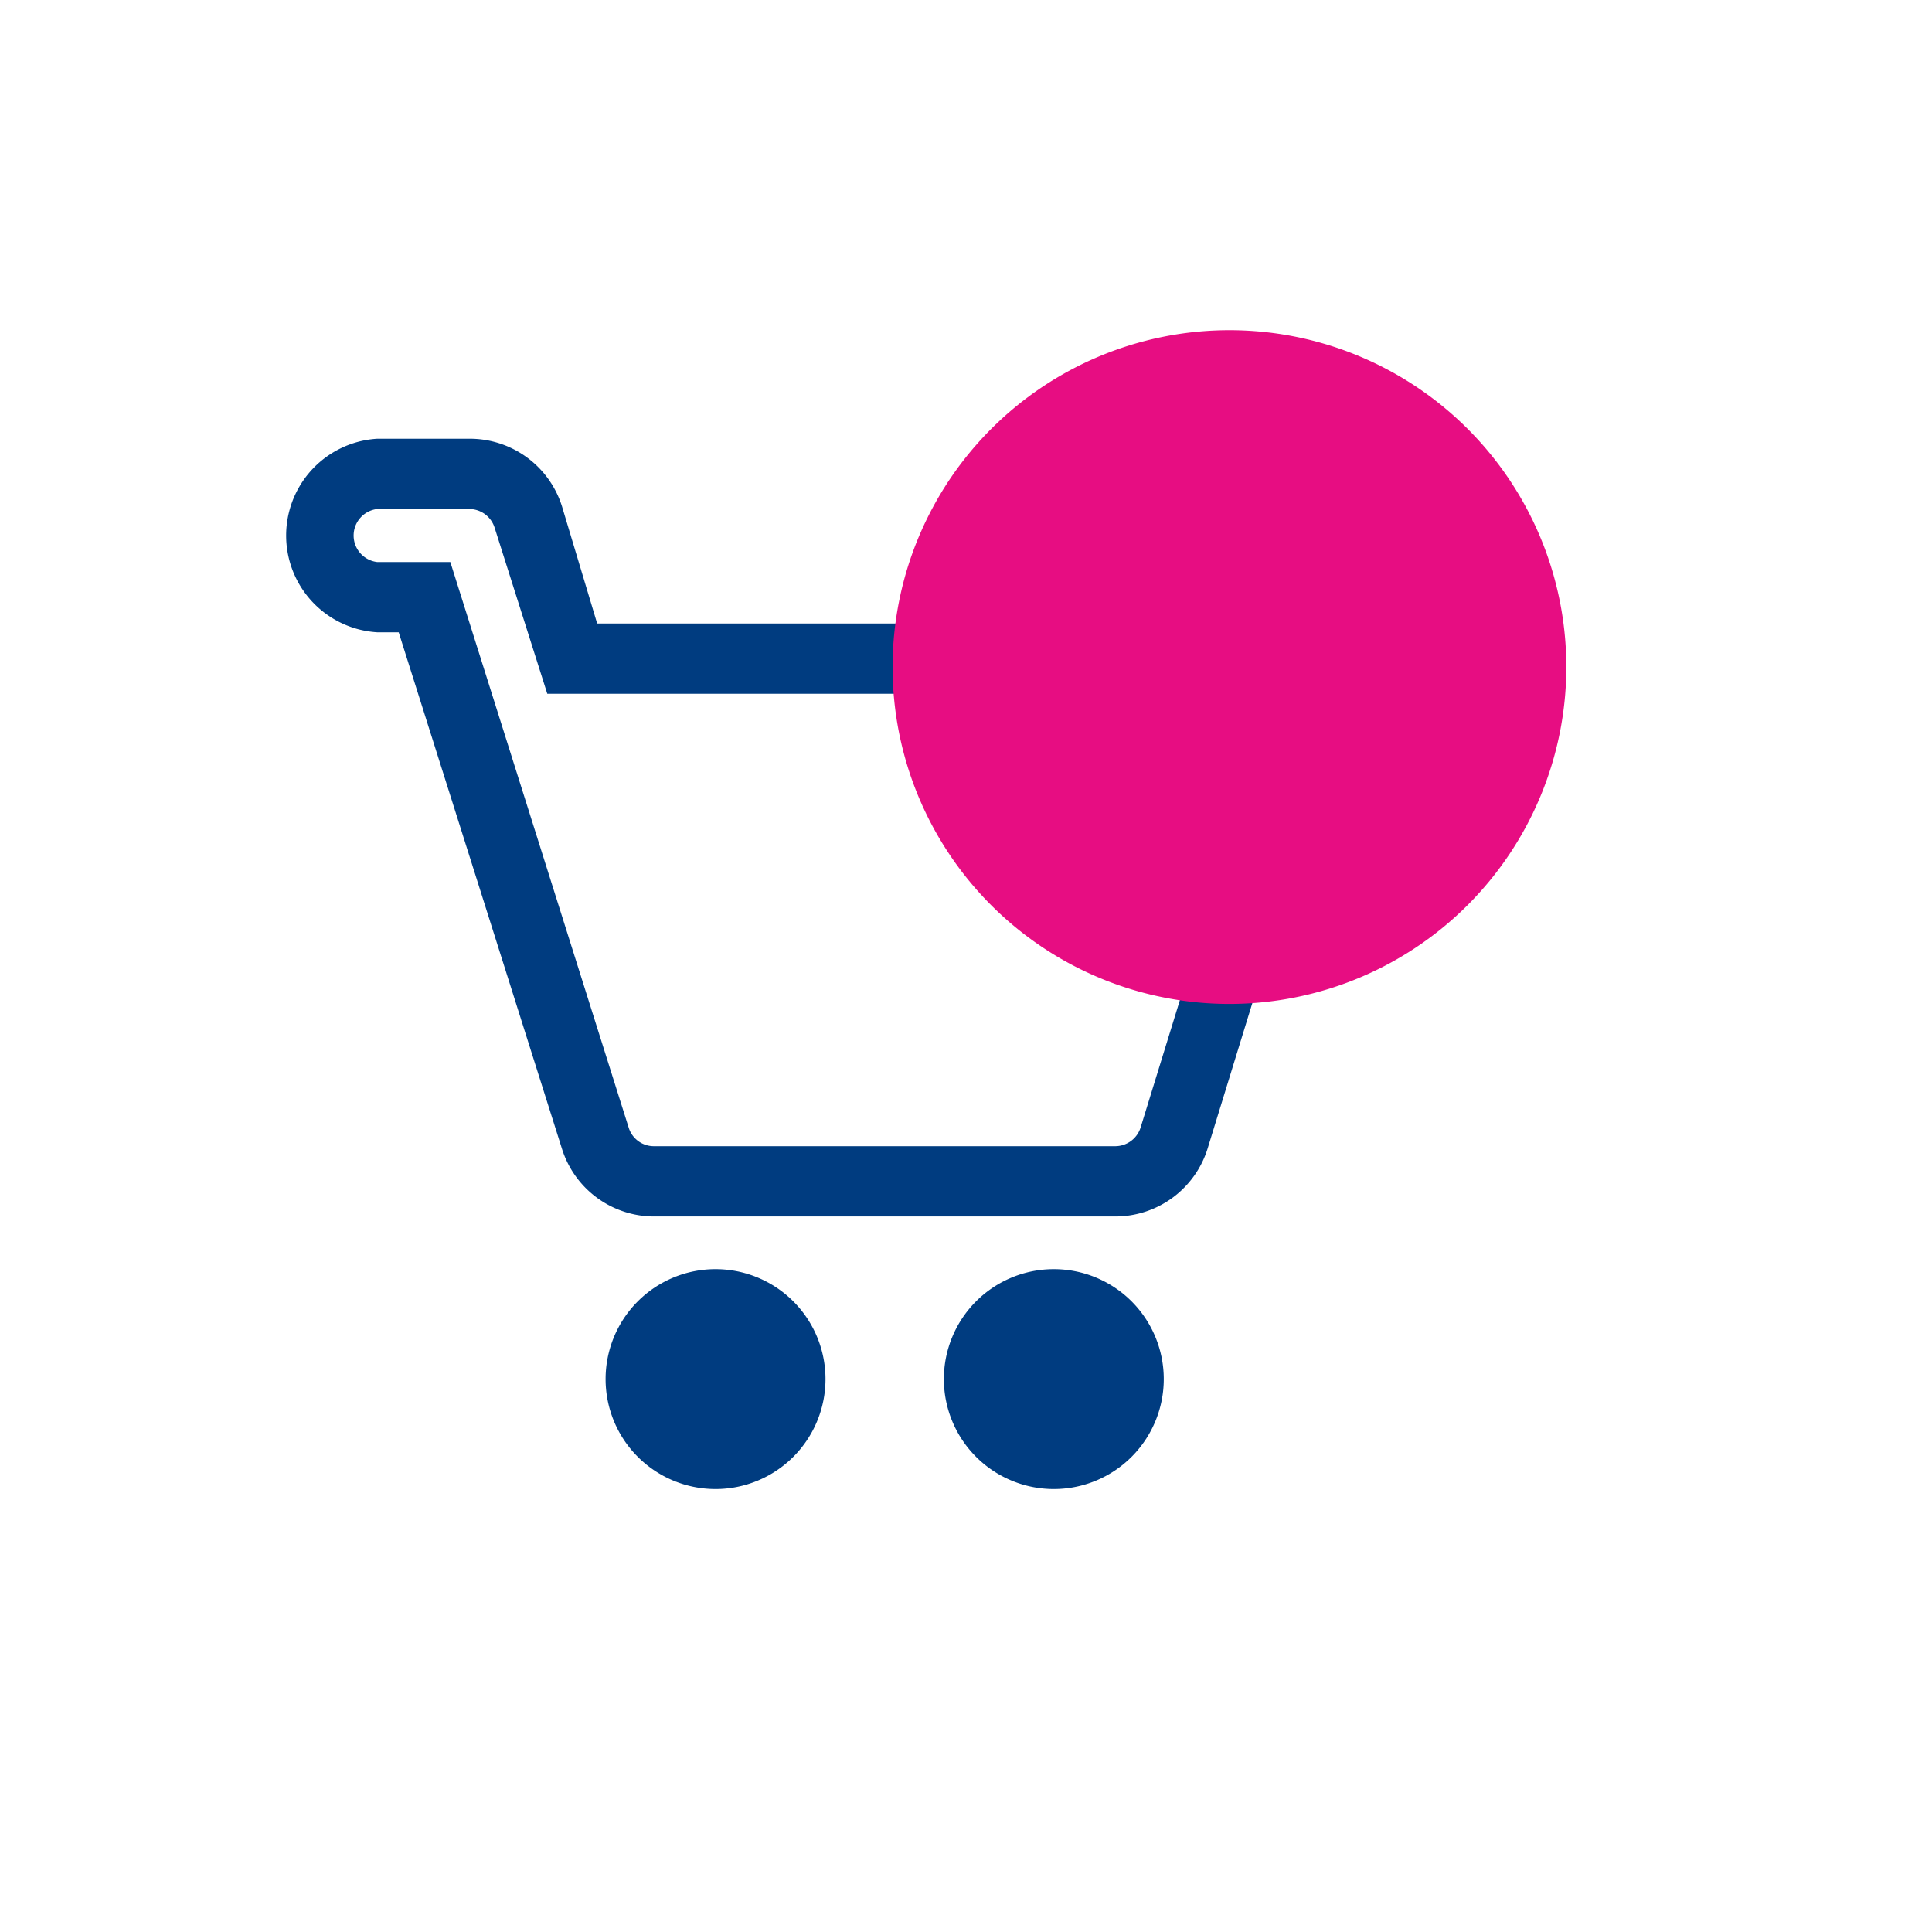
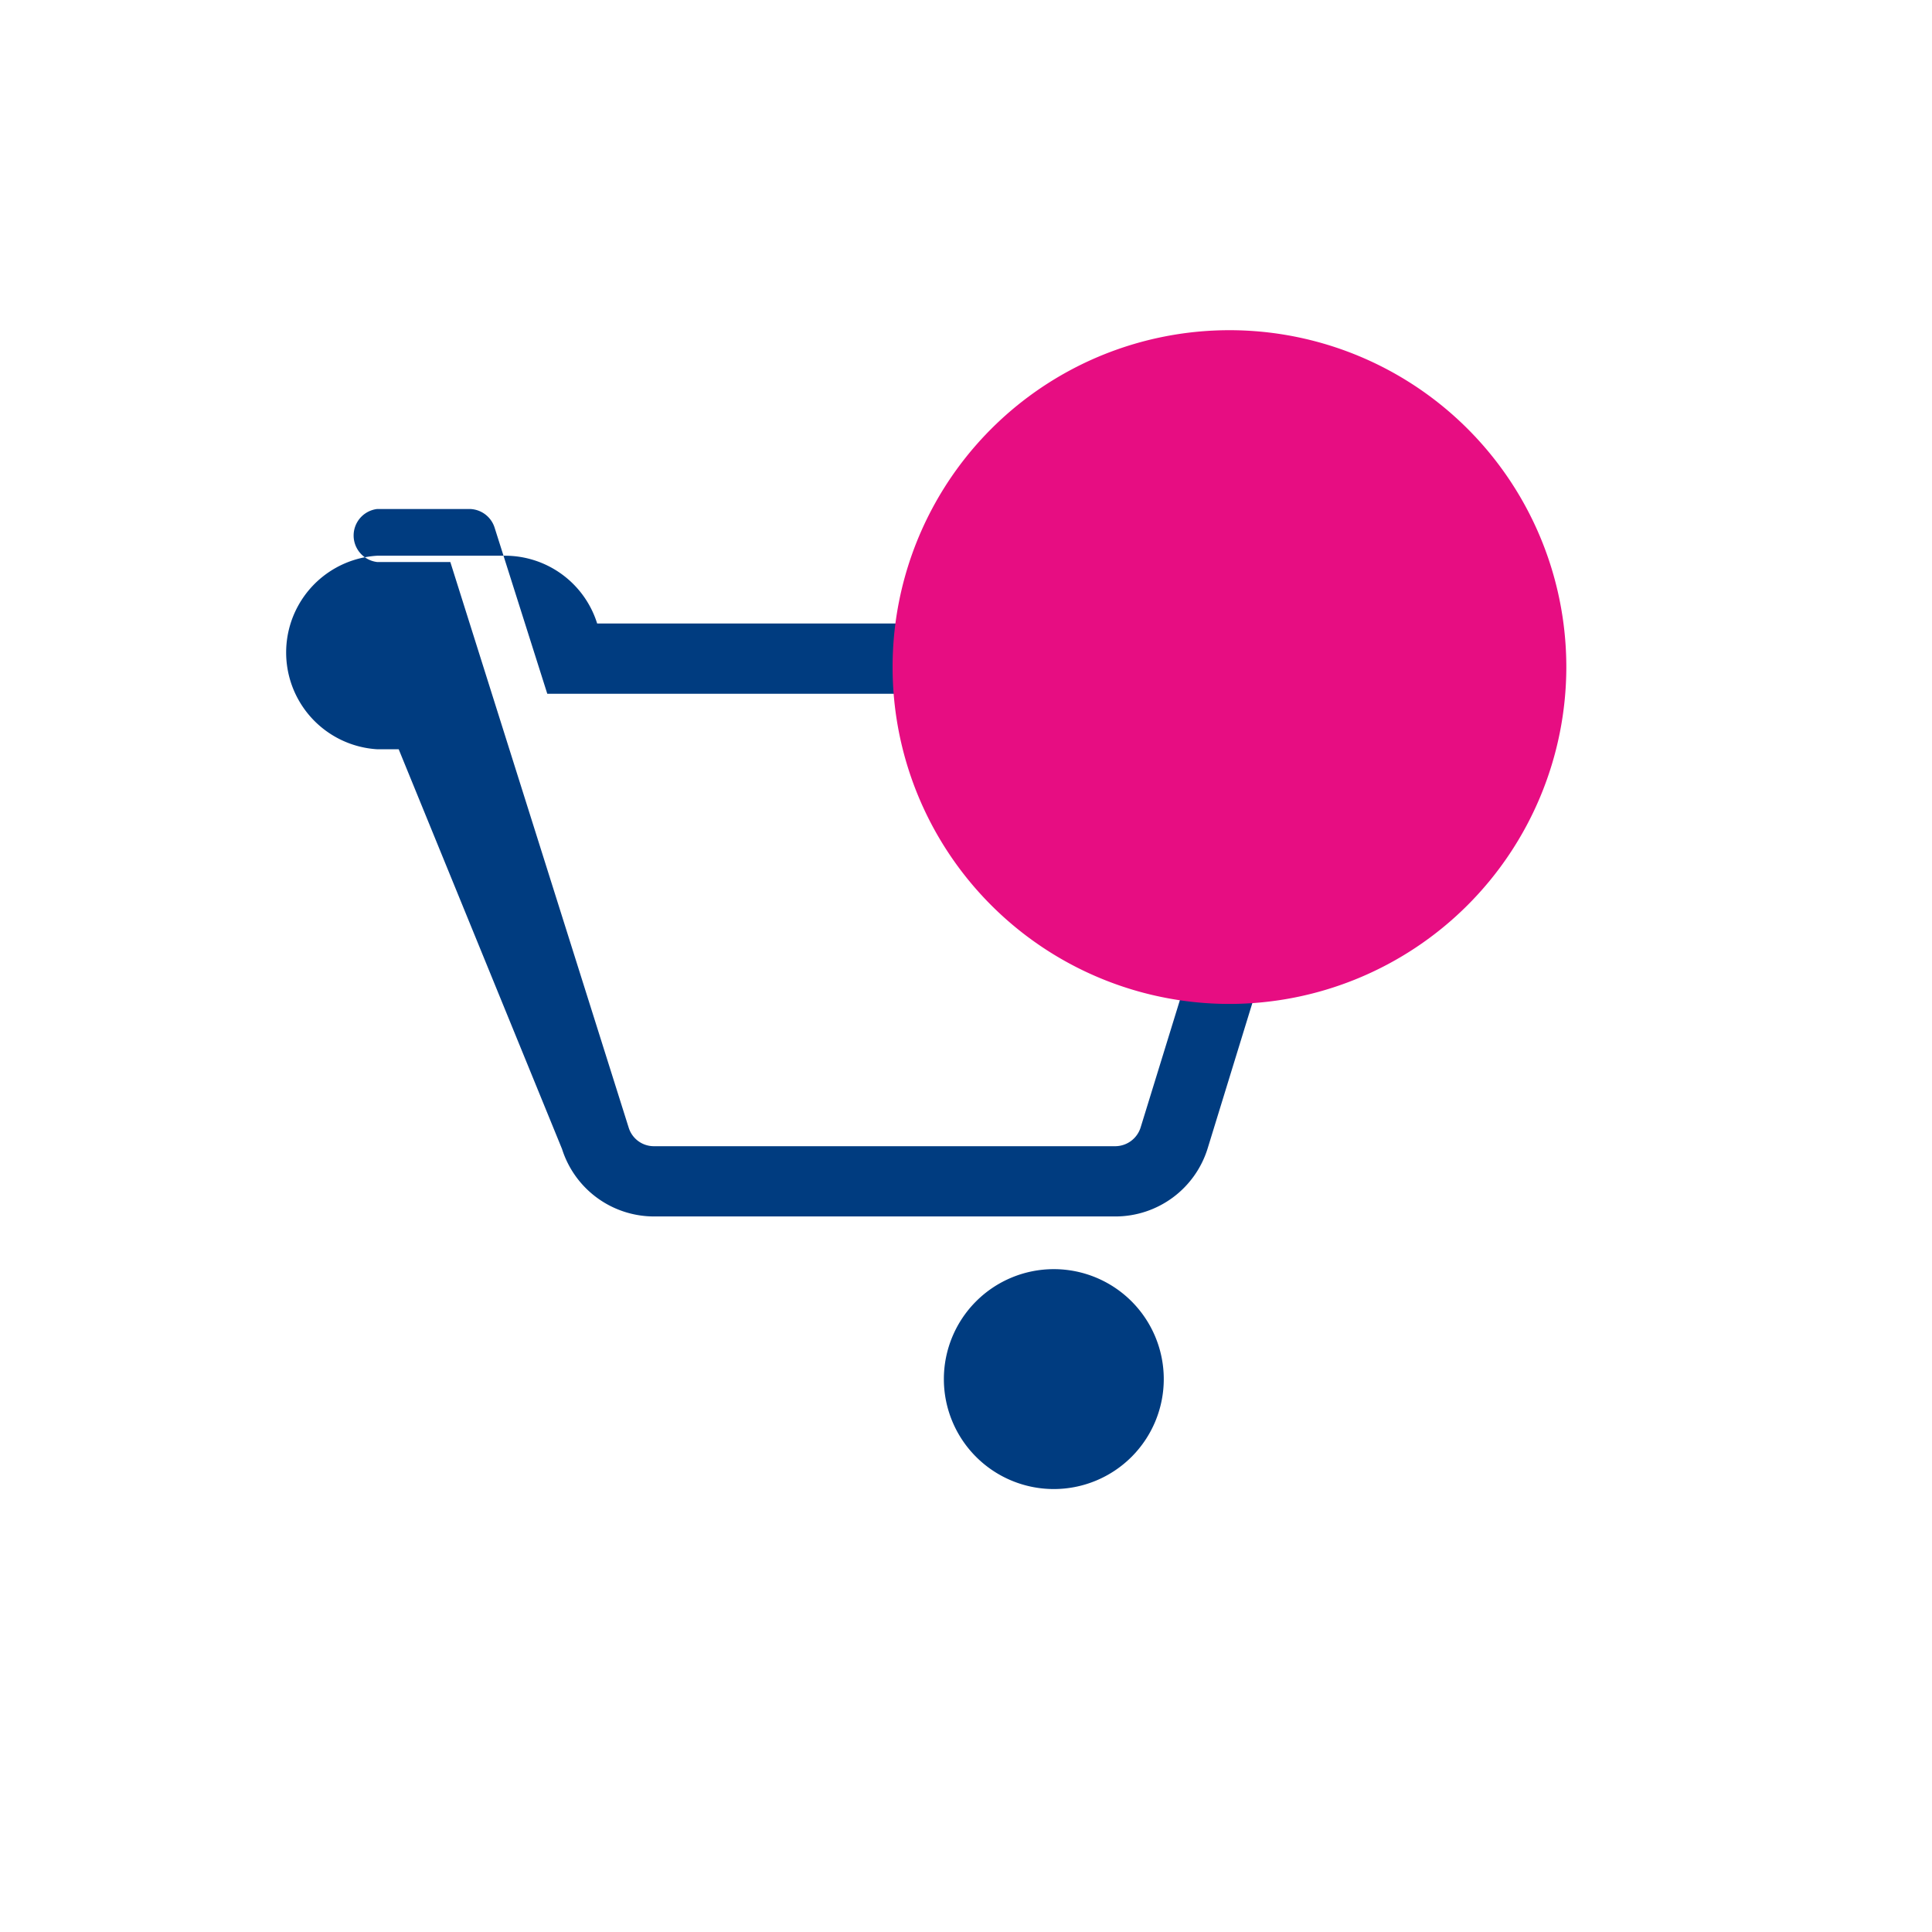
<svg xmlns="http://www.w3.org/2000/svg" id="Main" viewBox="0 0 55 55">
  <defs>
    <style>.cls-1{fill:#003c80;}.cls-2{fill:#e70d82;}</style>
  </defs>
  <title>Artboard 113</title>
-   <path class="cls-1" d="M35.25,17.75H17l-1-3.33a2.75,2.75,0,0,0-2.62-1.93H10.74a2.76,2.76,0,0,0,0,5.51h.61L16,32.71a2.75,2.75,0,0,0,2.62,1.92H31.75a2.75,2.75,0,0,0,2.63-1.94l3.5-11.38A2.84,2.84,0,0,0,38,20.5,2.75,2.75,0,0,0,35.25,17.75Zm.72,3L32.47,32.1a.76.76,0,0,1-.72.53H18.62a.75.75,0,0,1-.72-.52L12.82,16H10.74a.76.76,0,0,1,0-1.51h2.63a.76.76,0,0,1,.71.53l1.5,4.73H35.25a.75.75,0,0,1,.75.75A.83.83,0,0,1,36,20.72Z" />
-   <path class="cls-1" d="M20.37,36.13a3.13,3.13,0,1,0,3.13,3.13A3.13,3.13,0,0,0,20.37,36.13Z" />
+   <path class="cls-1" d="M35.25,17.75H17a2.75,2.75,0,0,0-2.62-1.93H10.74a2.76,2.76,0,0,0,0,5.51h.61L16,32.71a2.75,2.75,0,0,0,2.62,1.92H31.75a2.75,2.75,0,0,0,2.63-1.94l3.5-11.38A2.84,2.84,0,0,0,38,20.5,2.75,2.75,0,0,0,35.25,17.75Zm.72,3L32.47,32.1a.76.76,0,0,1-.72.53H18.62a.75.75,0,0,1-.72-.52L12.82,16H10.74a.76.76,0,0,1,0-1.51h2.63a.76.76,0,0,1,.71.53l1.5,4.73H35.25a.75.75,0,0,1,.75.75A.83.83,0,0,1,36,20.72Z" />
  <path class="cls-1" d="M30,36.13a3.13,3.13,0,1,0,3.13,3.13A3.13,3.13,0,0,0,30,36.13Z" />
  <path class="cls-2" d="M35,28.58A9.59,9.59,0,1,1,44.59,19,9.6,9.6,0,0,1,35,28.58Z" />
</svg>